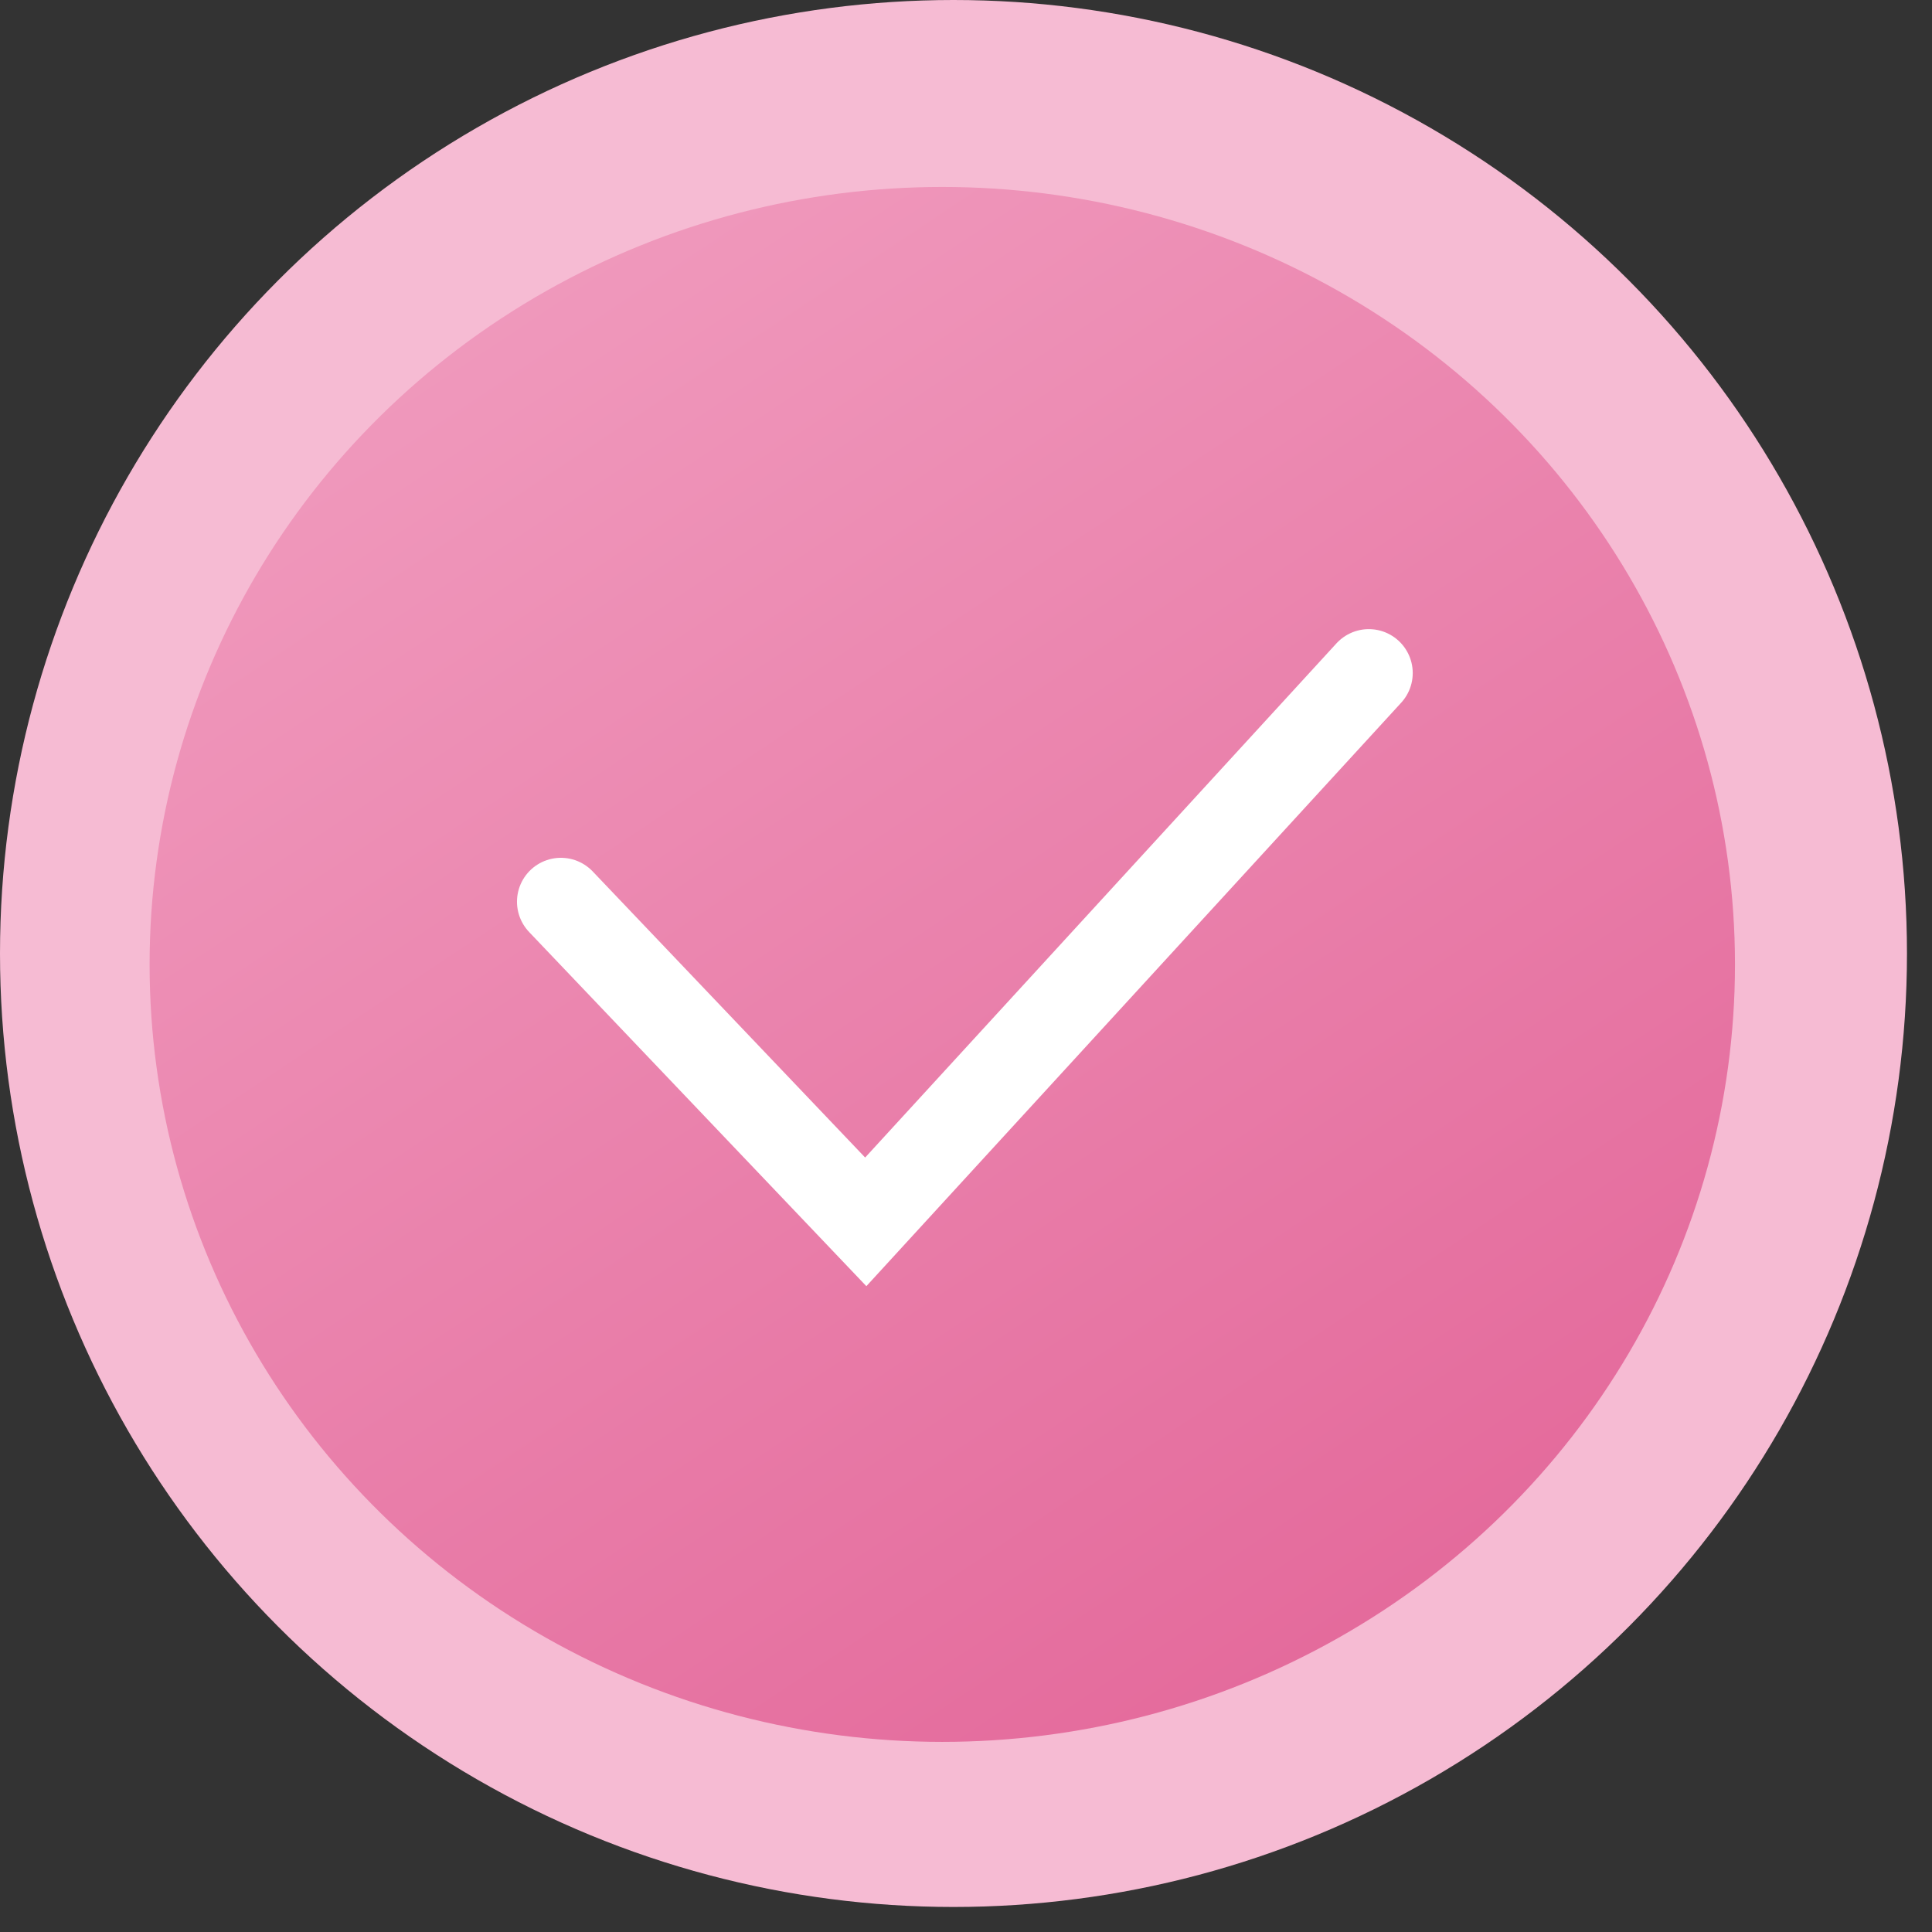
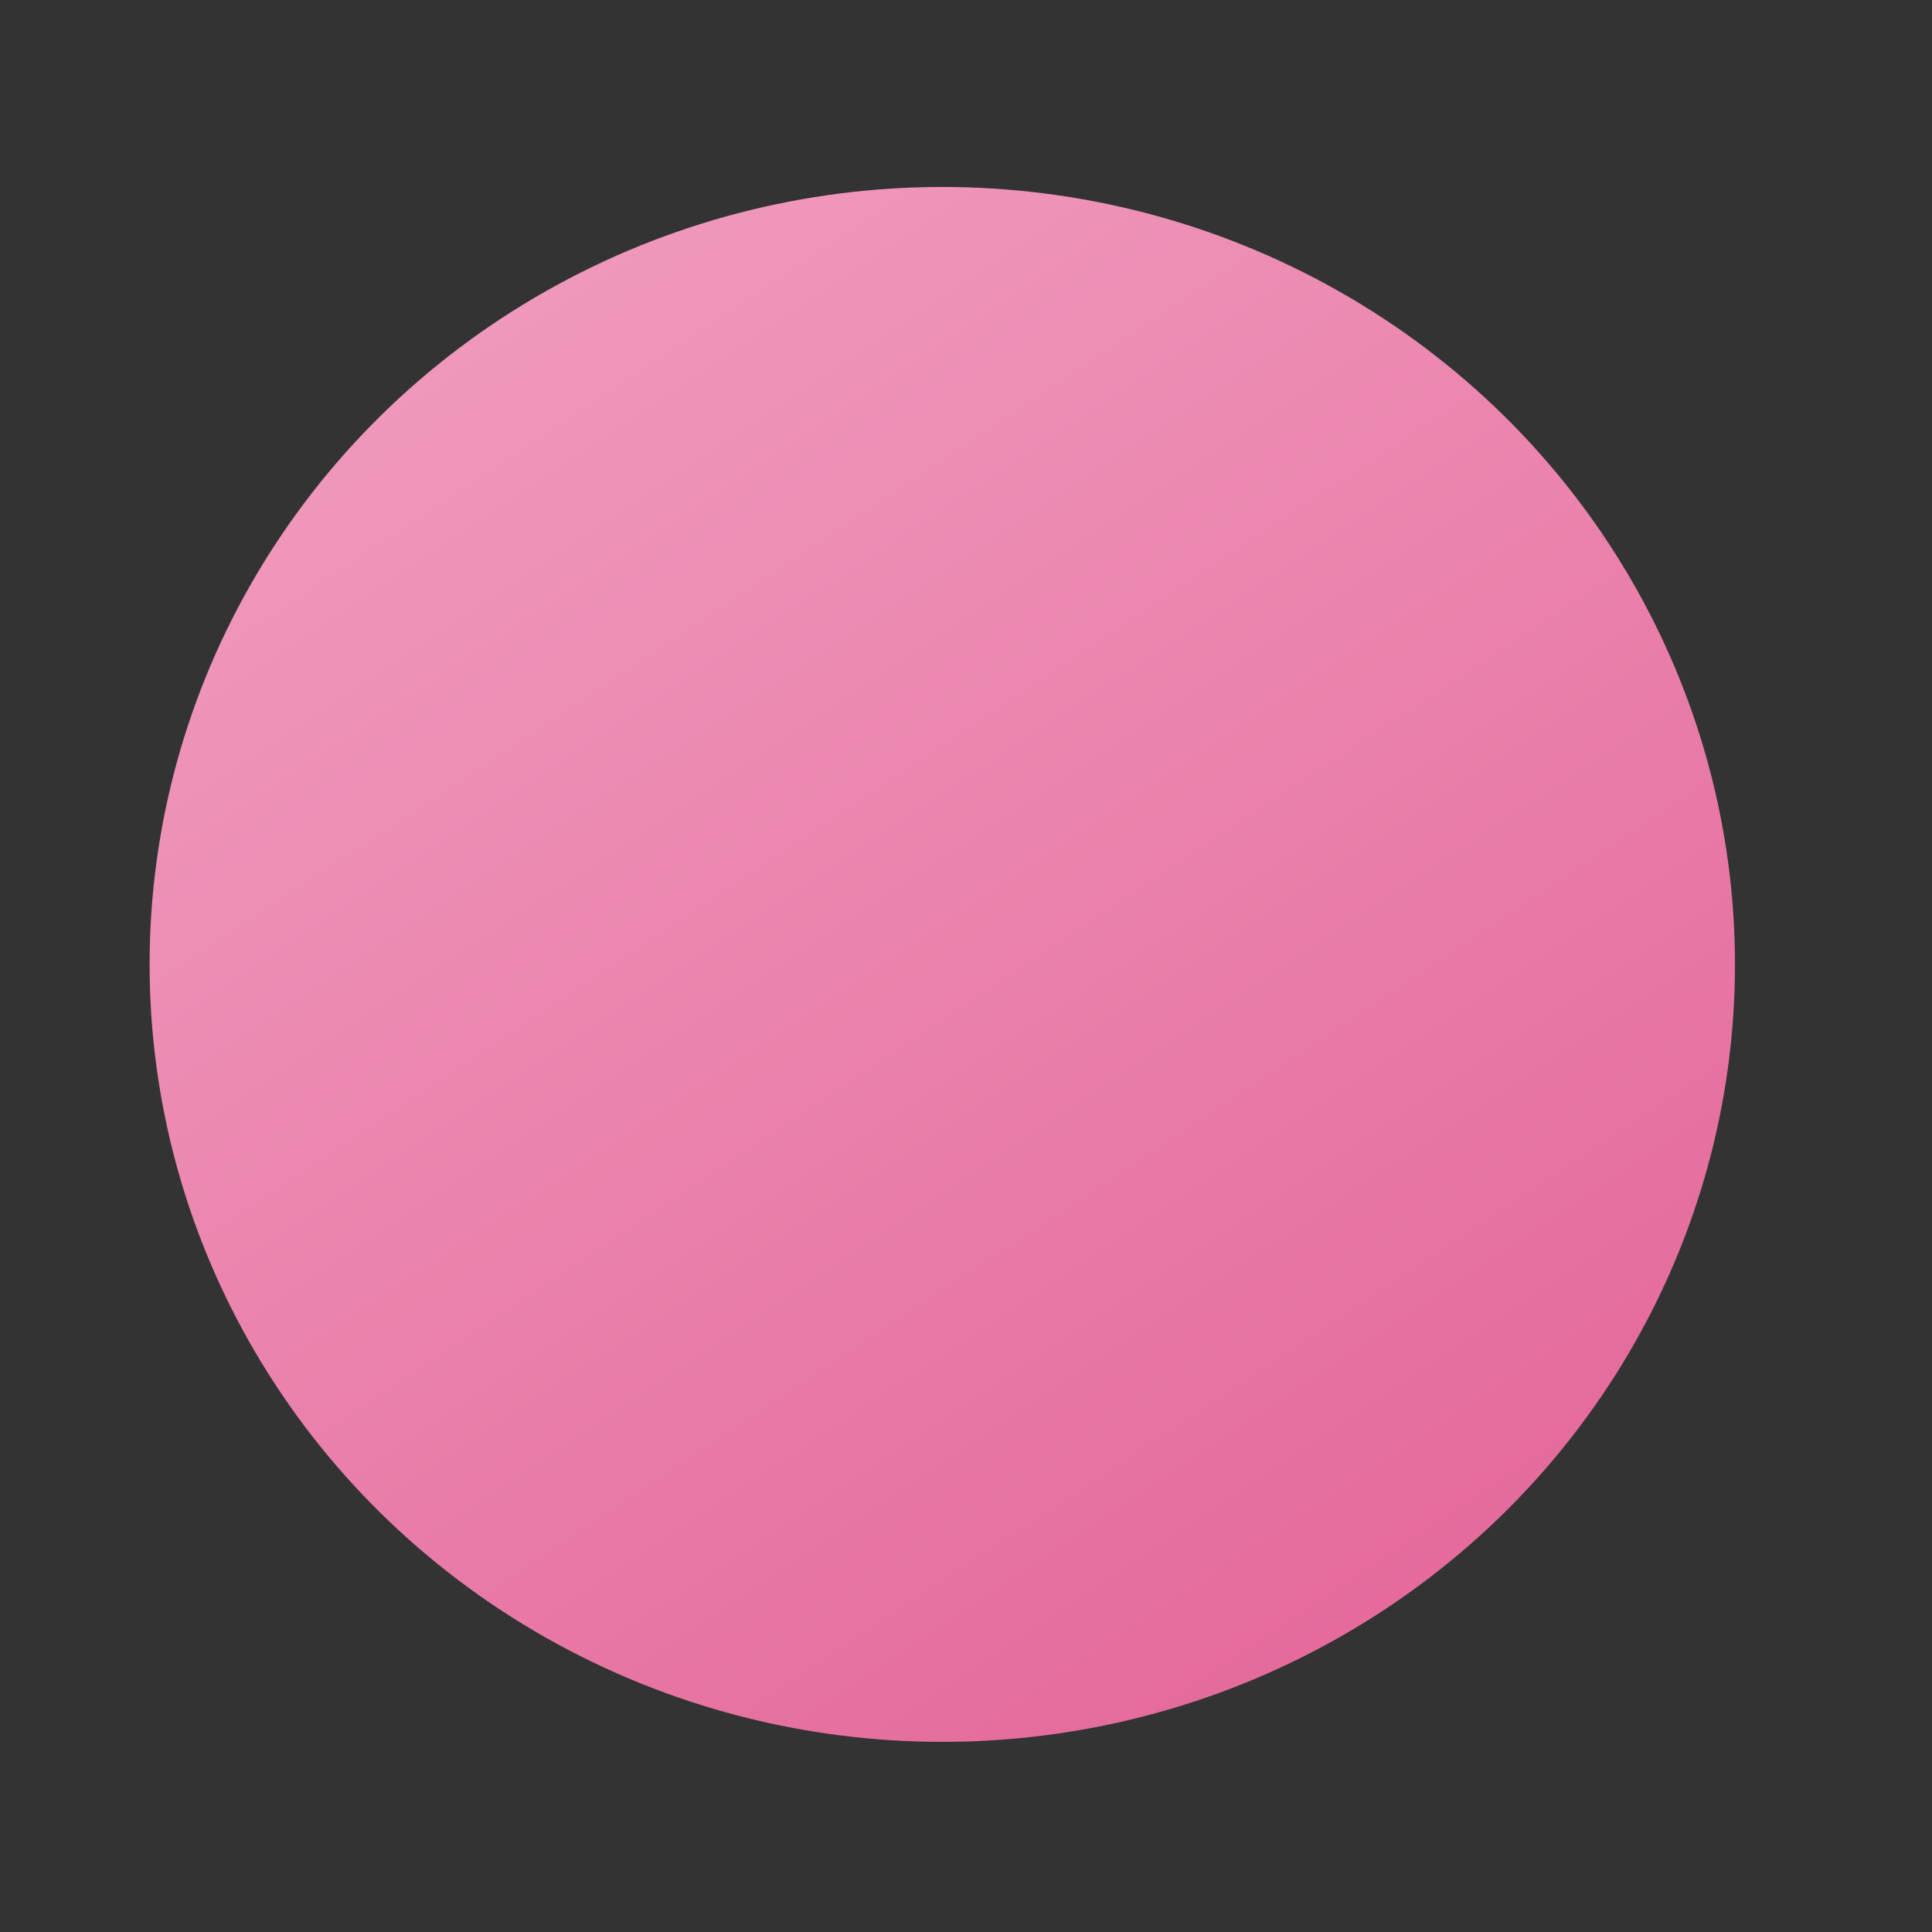
<svg xmlns="http://www.w3.org/2000/svg" width="44" height="44" viewBox="0 0 44 44" fill="none">
  <rect x="0" y="0" width="44" height="44" fill="#333333" stroke="none" />
-   <circle cx="21.715" cy="21.715" r="21.715" fill="#F6BBD3" />
  <ellipse cx="21.46" cy="21.964" rx="18.053" ry="17.706" fill="url(#paint0_linear_551_559)" />
-   <path d="M12.774 20.536L19.717 27.827L31.174 15.328" stroke="white" stroke-width="2" stroke-linecap="round" />
  <defs>
    <linearGradient id="paint0_linear_551_559" x1="13.127" y1="4.258" x2="37.536" y2="40.984" gradientUnits="userSpaceOnUse">
      <stop stop-color="#F09ABD" />
      <stop offset="1" stop-color="#E26296" />
    </linearGradient>
  </defs>
</svg>